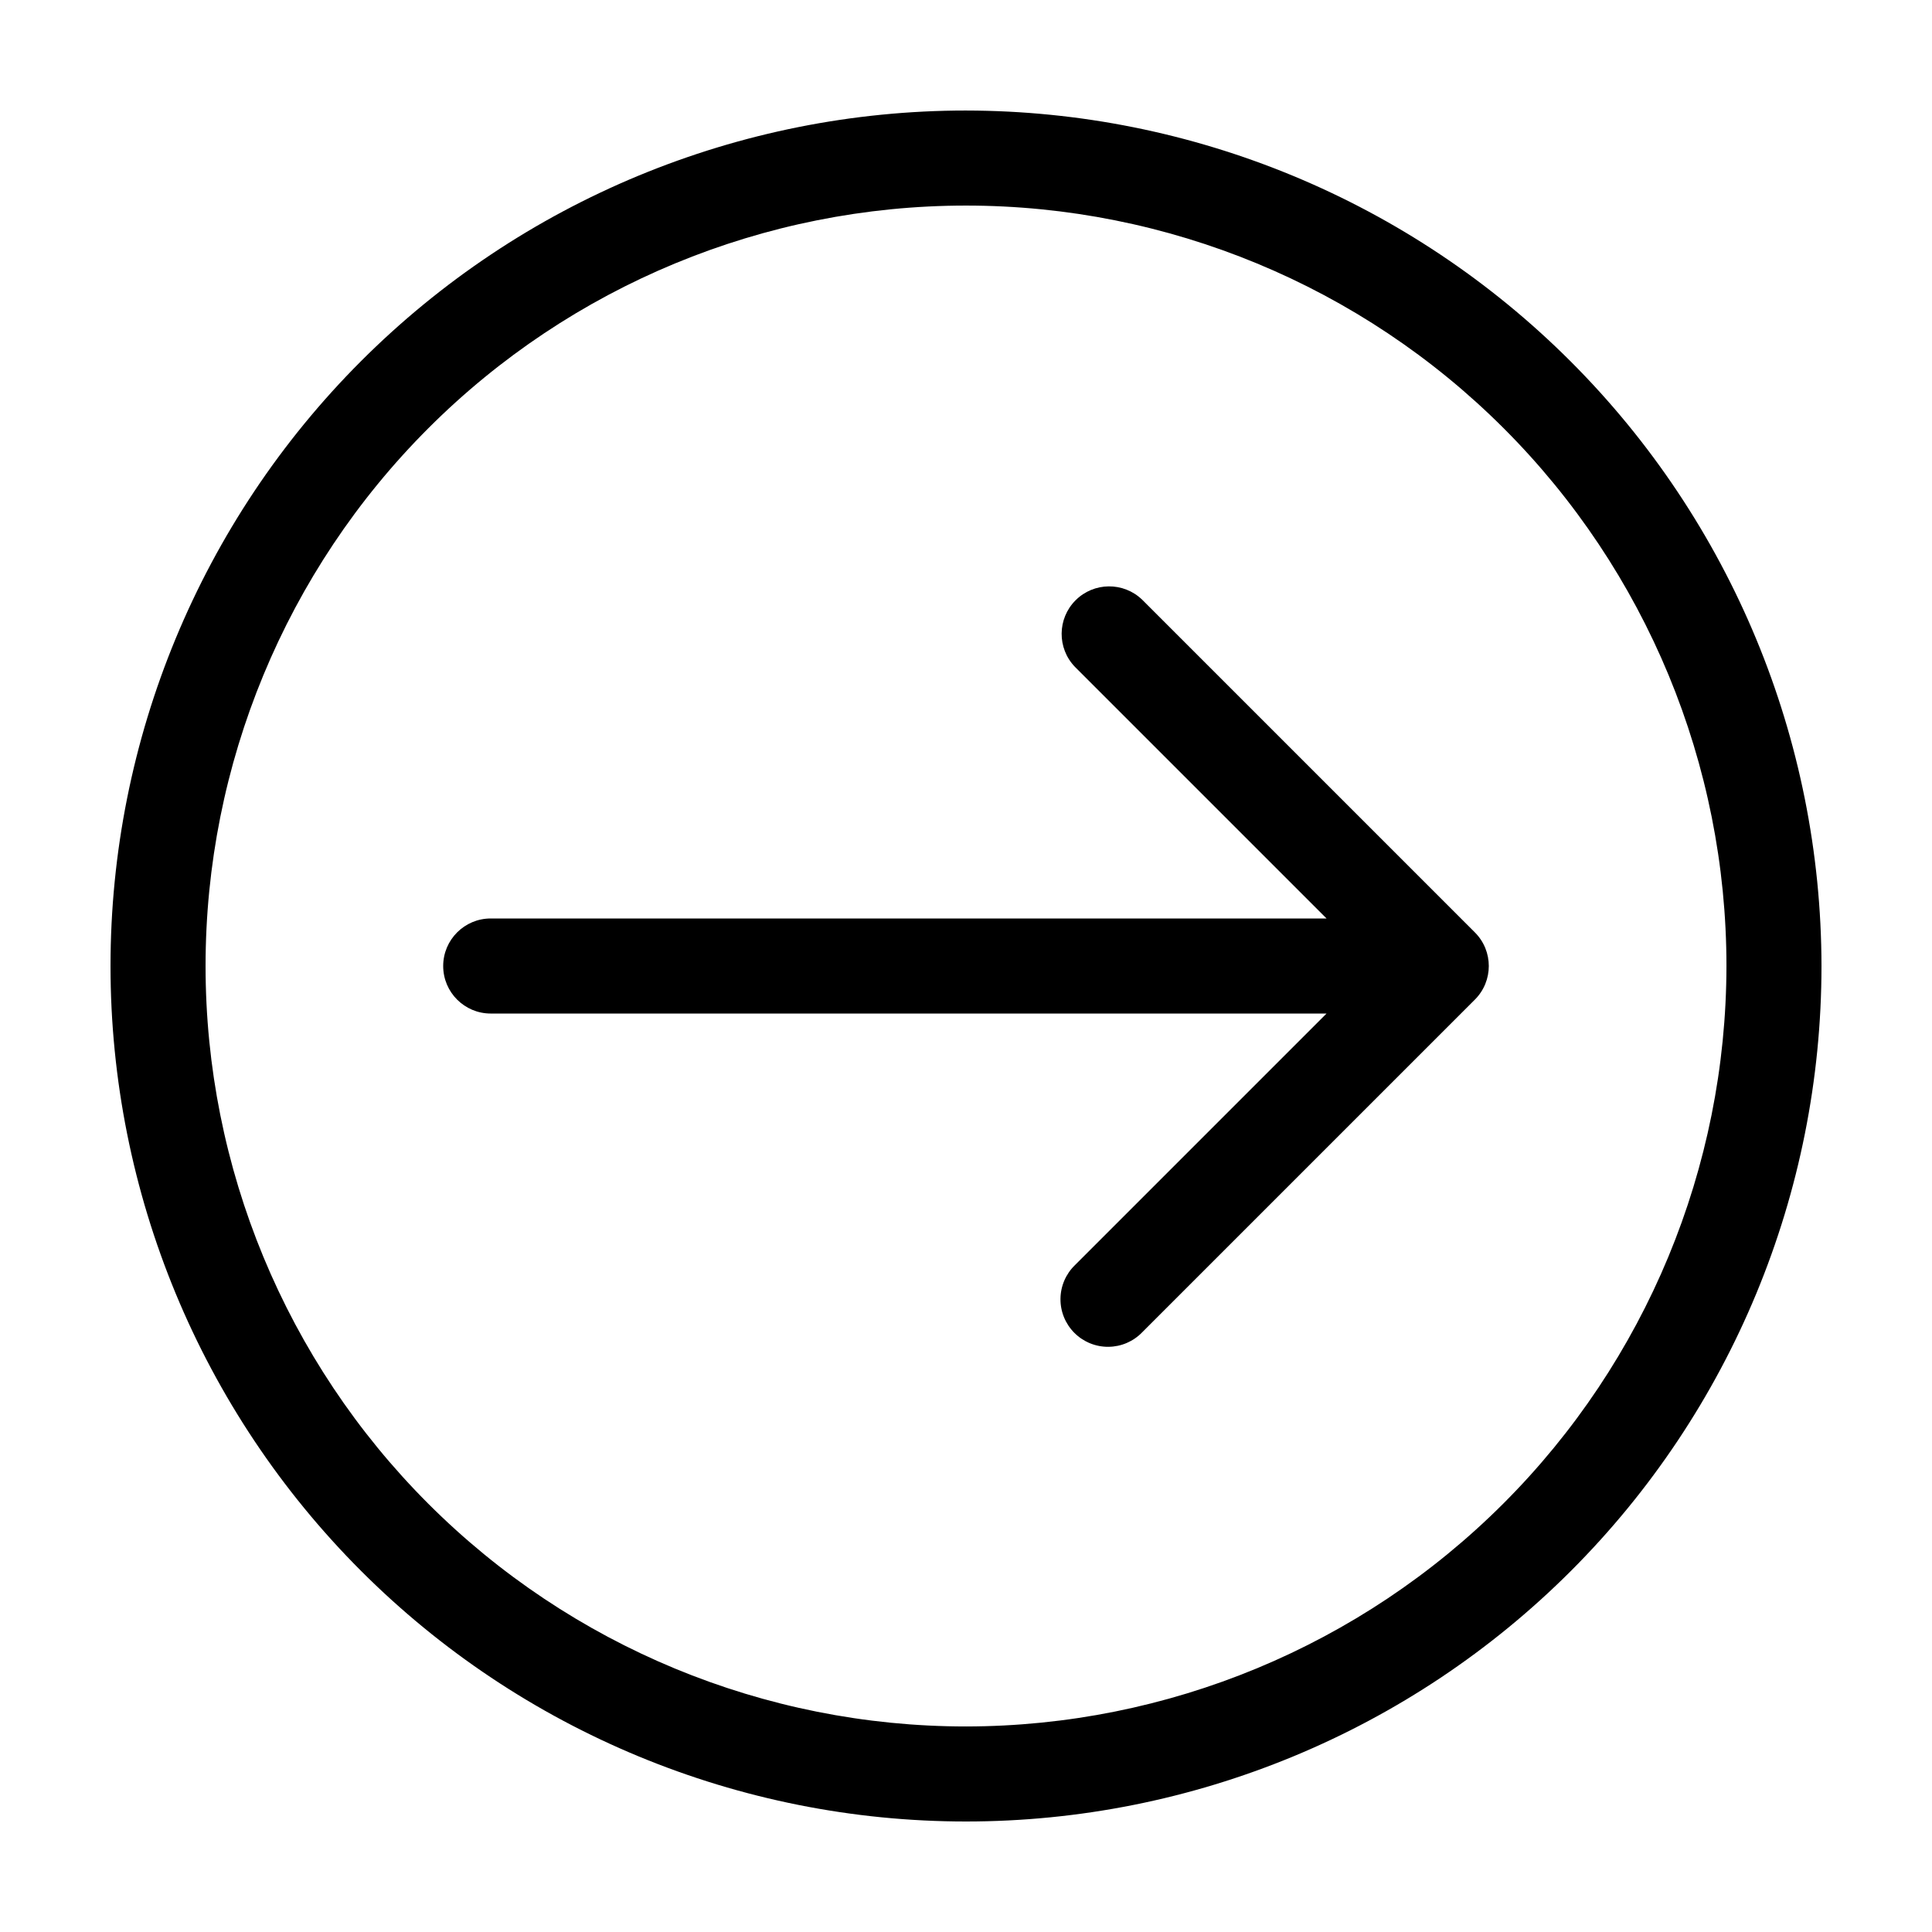
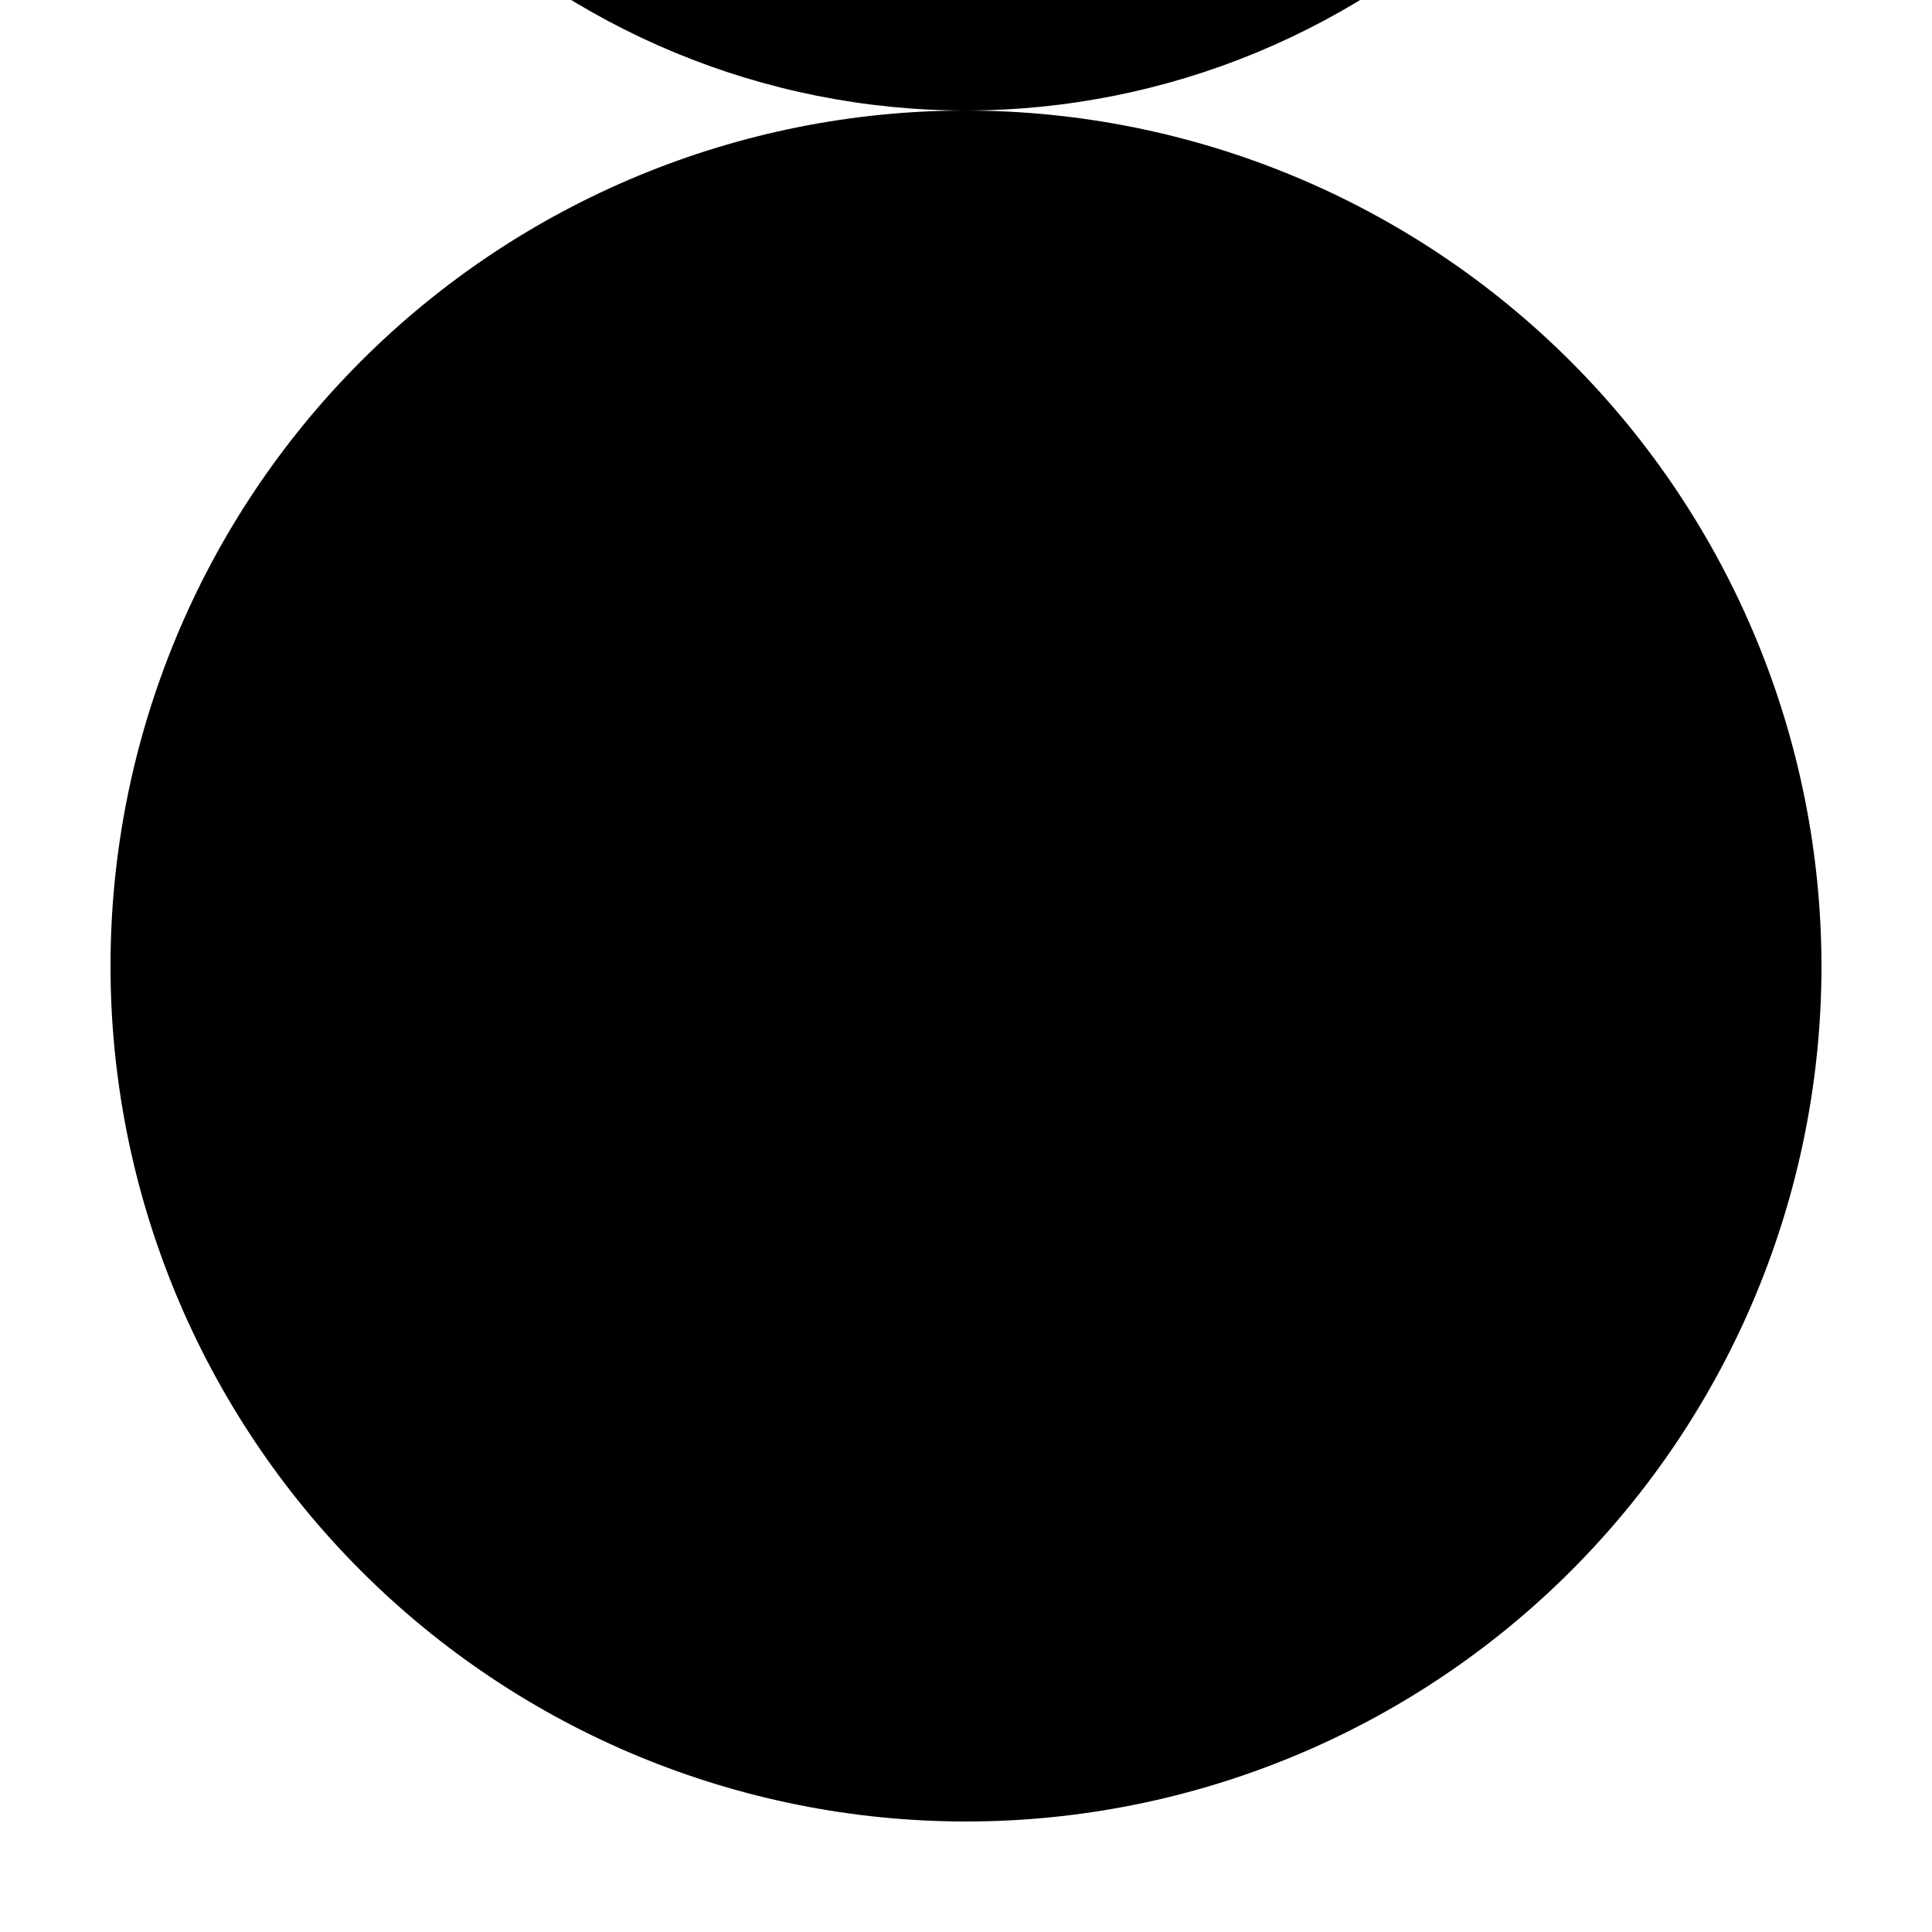
<svg xmlns="http://www.w3.org/2000/svg" fill="#000000" width="800px" height="800px" version="1.1" viewBox="144 144 512 512">
  <g>
-     <path d="m446.69 302.93c-4.941-4.773-12.797-4.703-17.656 0.156-4.856 4.856-4.926 12.711-0.152 17.656l66.668 66.664h-221.5c-6.957 0-12.598 5.641-12.598 12.598 0 6.953 5.641 12.594 12.598 12.594h221.5l-66.668 66.668c-2.43 2.344-3.816 5.57-3.844 8.949-0.031 3.379 1.301 6.625 3.688 9.016 2.391 2.387 5.637 3.719 9.016 3.688 3.379-0.027 6.606-1.414 8.949-3.844l88.168-88.168c4.918-4.918 4.918-12.891 0-17.809z" />
-     <path d="m400 173.29c-60.129 0-117.8 23.887-160.31 66.402s-66.402 100.18-66.402 160.31c0 60.125 23.887 117.79 66.402 160.31 42.516 42.52 100.18 66.402 160.31 66.402 60.125 0 117.79-23.883 160.31-66.402 42.52-42.516 66.402-100.18 66.402-160.31-0.066-60.109-23.977-117.73-66.48-160.23-42.5-42.504-100.12-66.41-160.23-66.48zm0 428.24c-53.449 0-104.71-21.234-142.5-59.027-37.793-37.793-59.023-89.051-59.023-142.5 0-53.449 21.23-104.71 59.023-142.5s89.051-59.023 142.5-59.023c53.445 0 104.7 21.23 142.5 59.023 37.793 37.793 59.027 89.051 59.027 142.5-0.062 53.426-21.316 104.65-59.098 142.43-37.777 37.781-89 59.035-142.43 59.098z" />
+     <path d="m400 173.29c-60.129 0-117.8 23.887-160.31 66.402s-66.402 100.18-66.402 160.31c0 60.125 23.887 117.79 66.402 160.31 42.516 42.52 100.18 66.402 160.31 66.402 60.125 0 117.79-23.883 160.31-66.402 42.52-42.516 66.402-100.18 66.402-160.31-0.066-60.109-23.977-117.73-66.48-160.23-42.5-42.504-100.12-66.41-160.23-66.48zc-53.449 0-104.71-21.234-142.5-59.027-37.793-37.793-59.023-89.051-59.023-142.5 0-53.449 21.23-104.71 59.023-142.5s89.051-59.023 142.5-59.023c53.445 0 104.7 21.23 142.5 59.023 37.793 37.793 59.027 89.051 59.027 142.5-0.062 53.426-21.316 104.65-59.098 142.43-37.777 37.781-89 59.035-142.43 59.098z" />
  </g>
</svg>